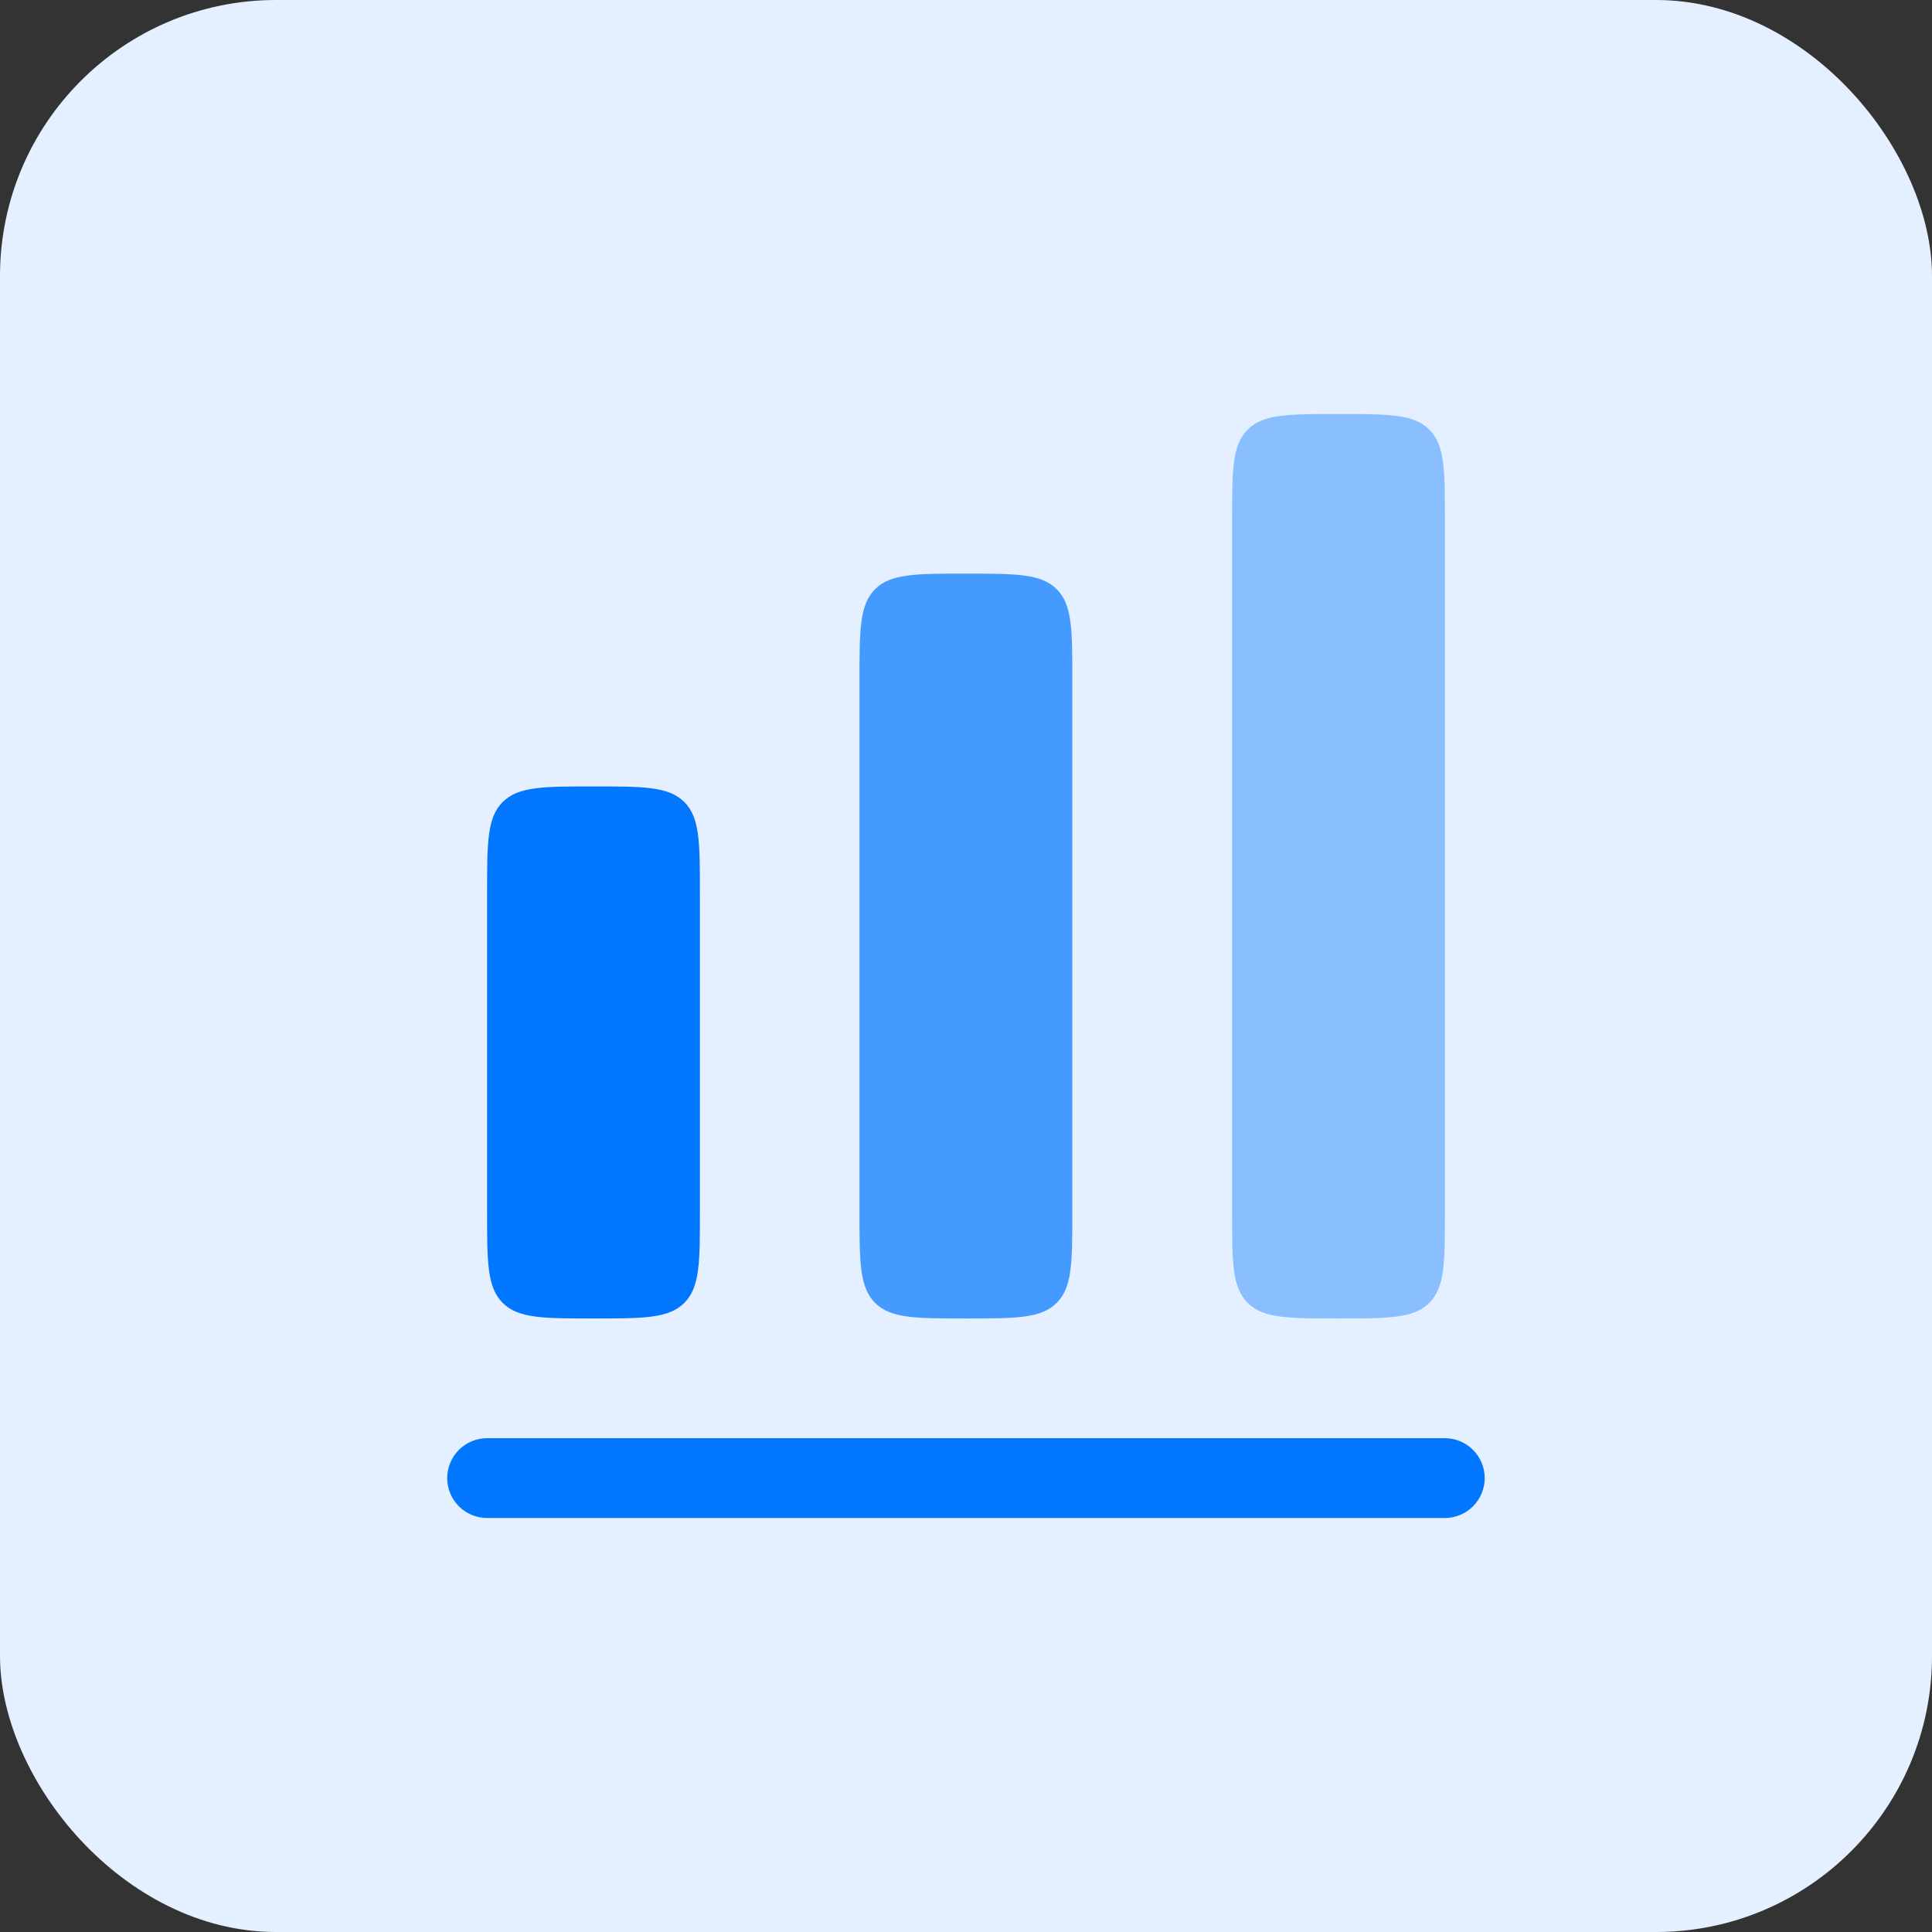
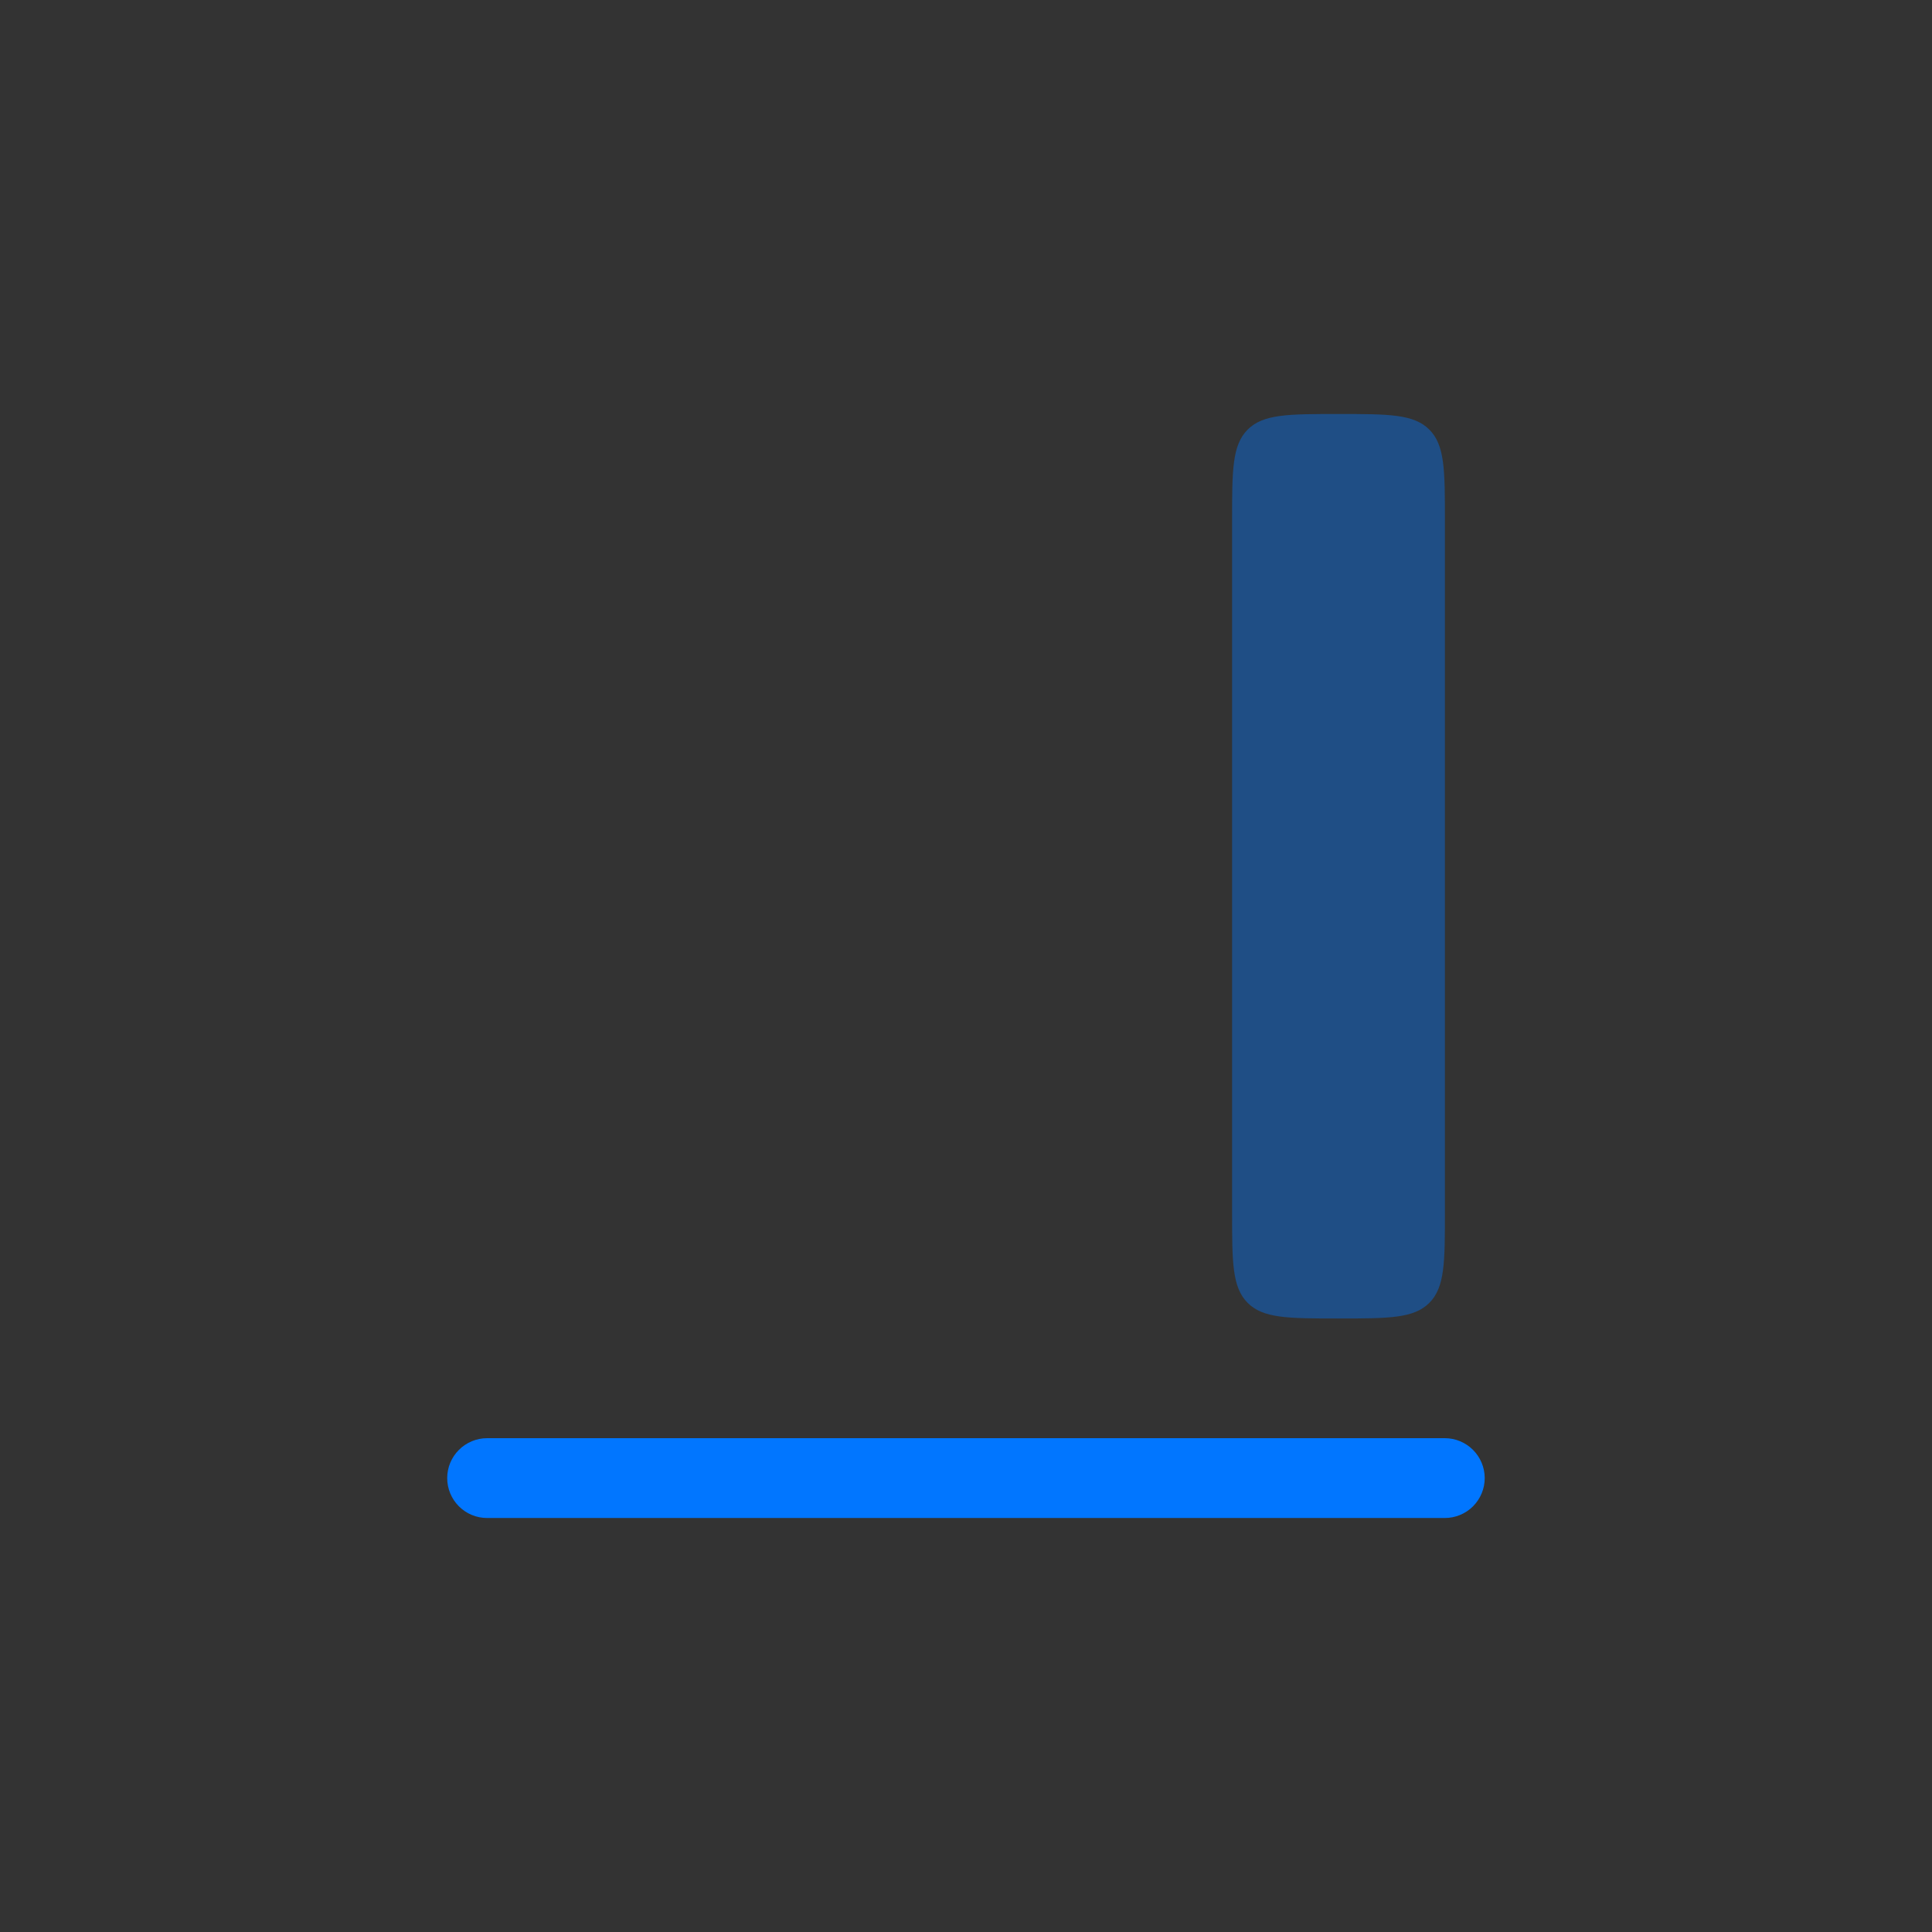
<svg xmlns="http://www.w3.org/2000/svg" width="70" height="70" viewBox="0 0 70 70" fill="none">
  <rect x="0" y="0" width="70" height="70" fill="#333333" stroke="none" />
-   <rect width="70" height="70" rx="10" fill="#E4F0FF" />
-   <path d="M18.213 29.059C17.648 29.624 17.648 30.532 17.648 32.35V43.916C17.648 45.734 17.648 46.642 18.213 47.206C18.778 47.771 19.686 47.771 21.504 47.771C23.322 47.771 24.23 47.771 24.794 47.206C25.359 46.642 25.359 45.734 25.359 43.916V32.35C25.359 30.532 25.359 29.624 24.794 29.059C24.23 28.494 23.322 28.494 21.504 28.494C19.686 28.494 18.778 28.494 18.213 29.059Z" fill="#0176FF" />
  <path opacity="0.4" d="M45.205 15.565C44.641 16.13 44.641 17.038 44.641 18.855V43.916C44.641 45.733 44.641 46.641 45.205 47.206C45.77 47.771 46.678 47.771 48.496 47.771C50.314 47.771 51.222 47.771 51.787 47.206C52.352 46.641 52.352 45.733 52.352 43.916V18.855C52.352 17.038 52.352 16.13 51.787 15.565C51.222 15 50.314 15 48.496 15C46.678 15 45.77 15 45.205 15.565Z" fill="#0176FF" />
-   <path opacity="0.7" d="M31.141 24.639C31.141 22.821 31.141 21.913 31.705 21.348C32.27 20.783 33.178 20.783 34.996 20.783C36.814 20.783 37.722 20.783 38.287 21.348C38.852 21.913 38.852 22.821 38.852 24.639V43.916C38.852 45.734 38.852 46.642 38.287 47.206C37.722 47.771 36.814 47.771 34.996 47.771C33.178 47.771 32.27 47.771 31.705 47.206C31.141 46.642 31.141 45.734 31.141 43.916V24.639Z" fill="#0176FF" />
  <path d="M17.649 52.108C17.265 52.108 16.898 52.261 16.627 52.532C16.355 52.803 16.203 53.171 16.203 53.554C16.203 53.938 16.355 54.305 16.627 54.577C16.898 54.848 17.265 55 17.649 55H52.348C52.731 55 53.099 54.848 53.37 54.577C53.641 54.305 53.794 53.938 53.794 53.554C53.794 53.171 53.641 52.803 53.37 52.532C53.099 52.261 52.731 52.108 52.348 52.108H17.649Z" fill="#0176FF" />
</svg>